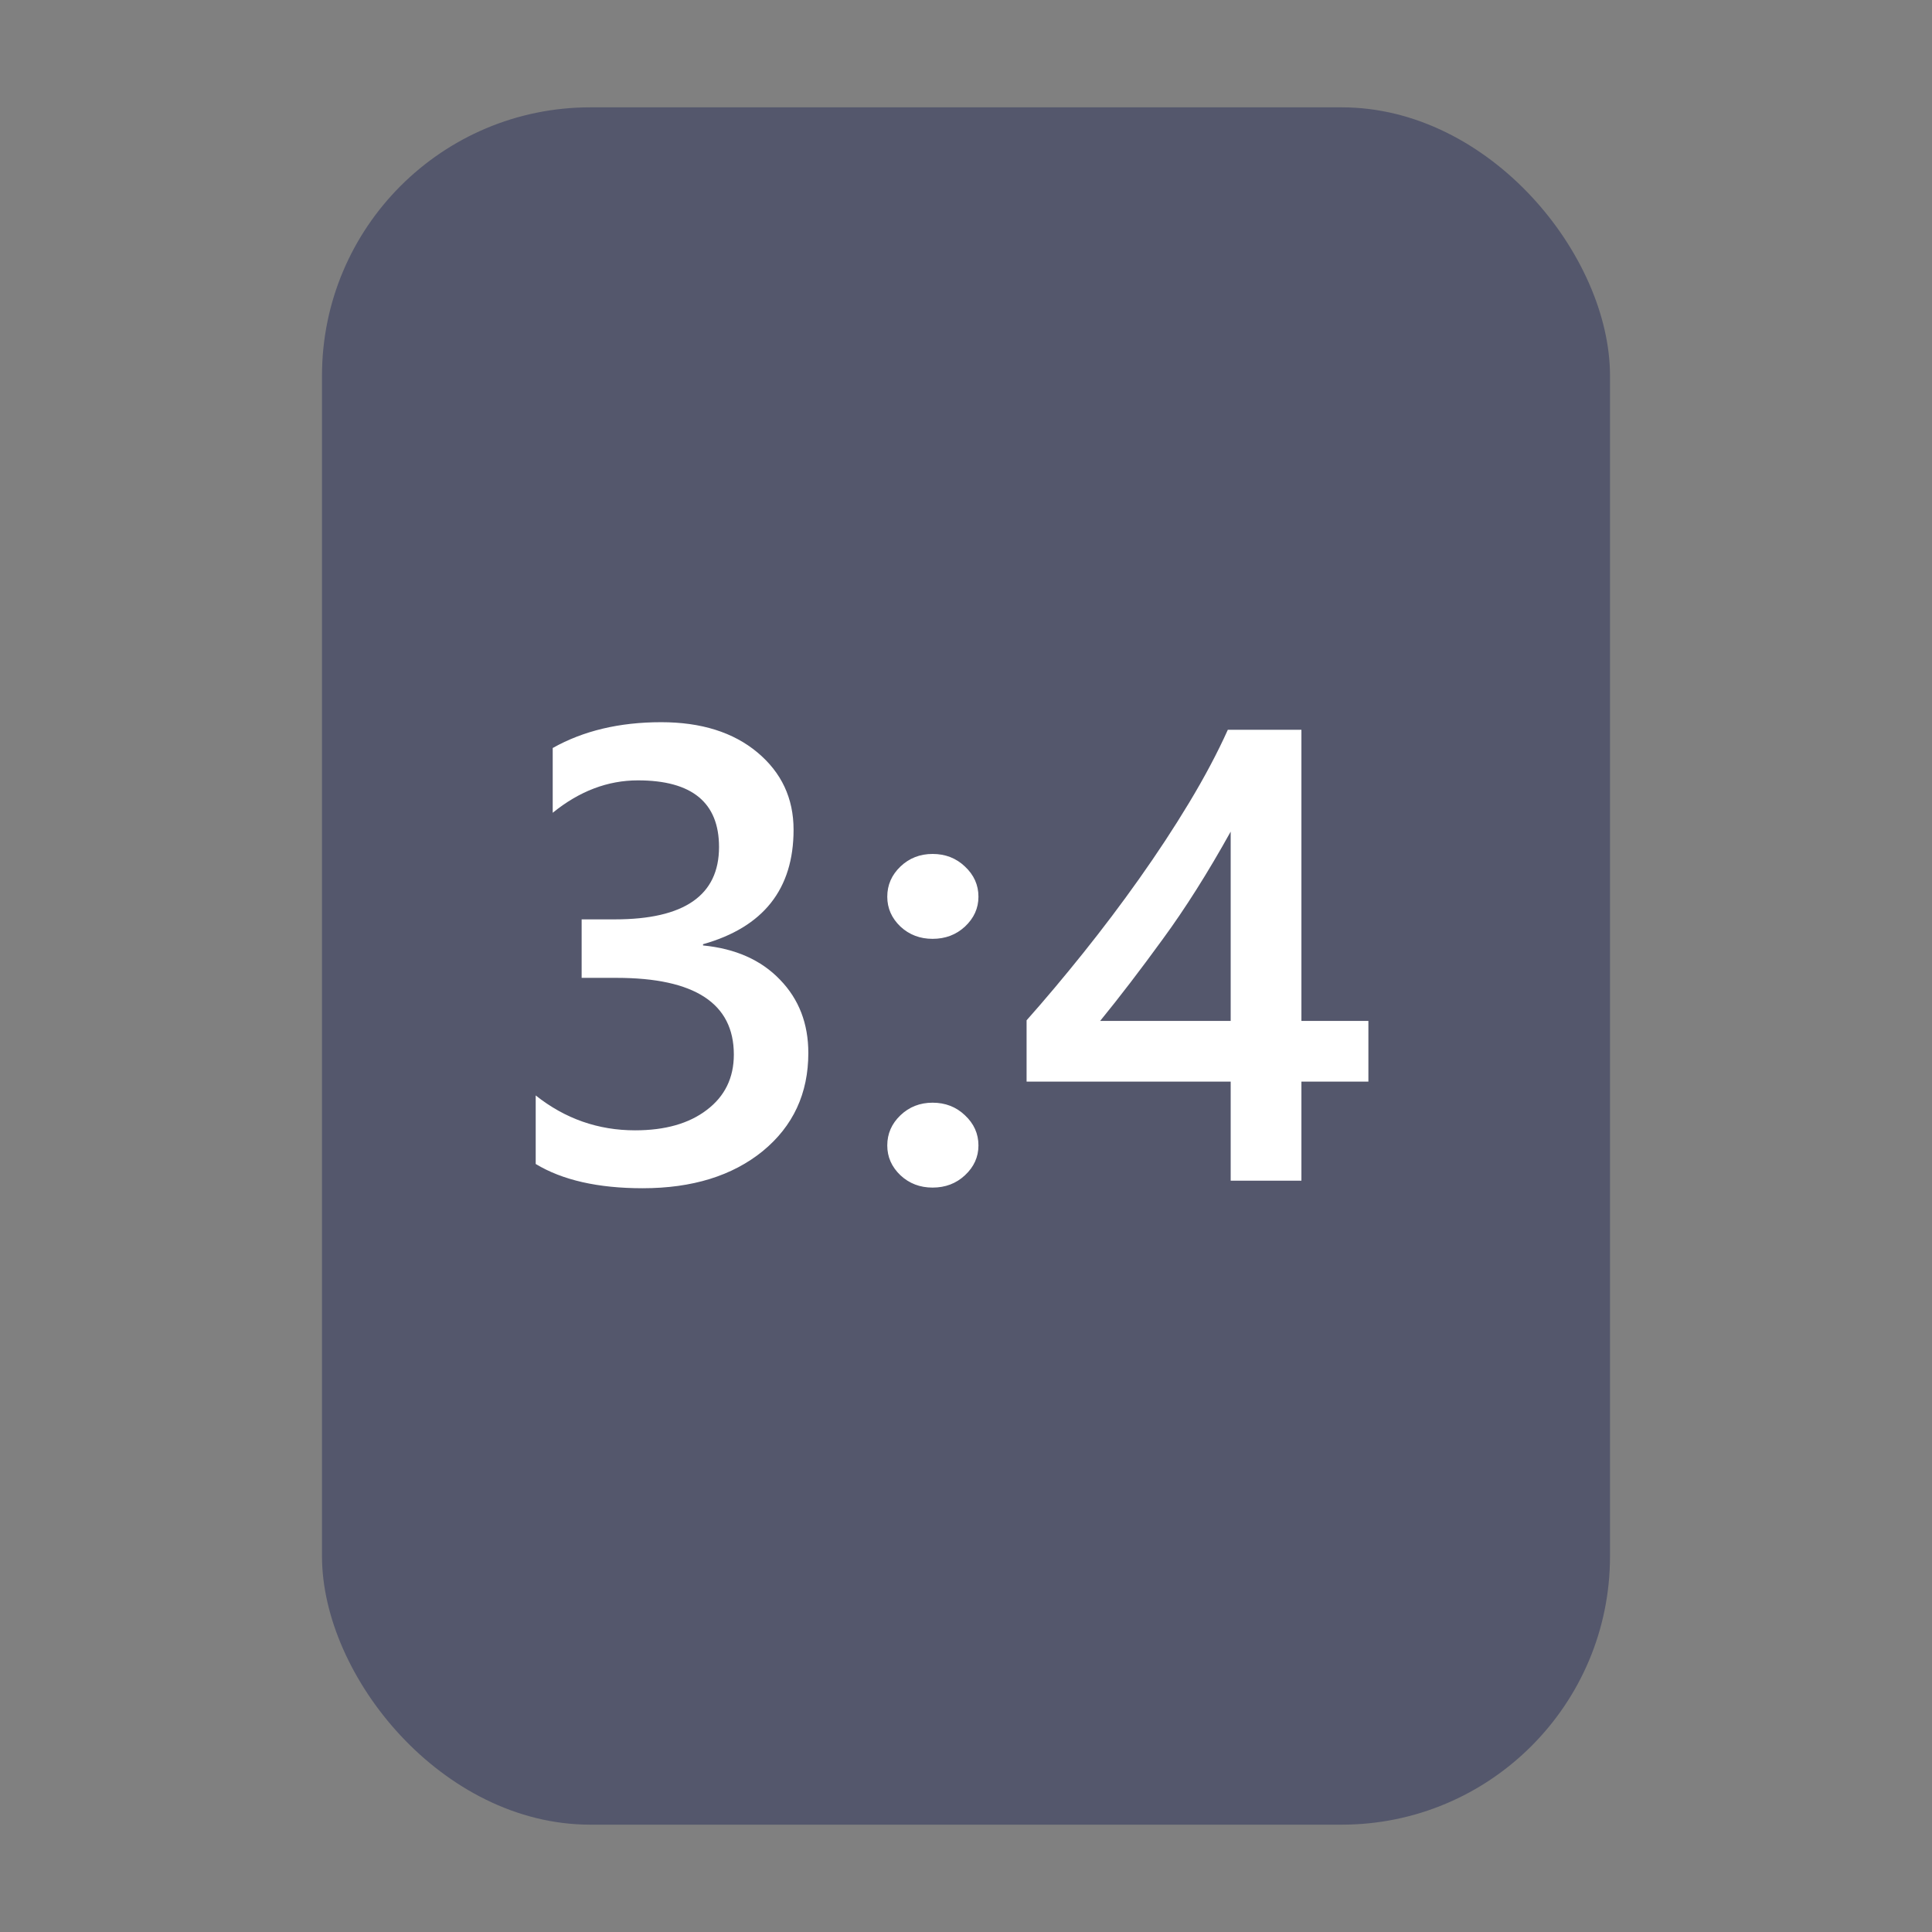
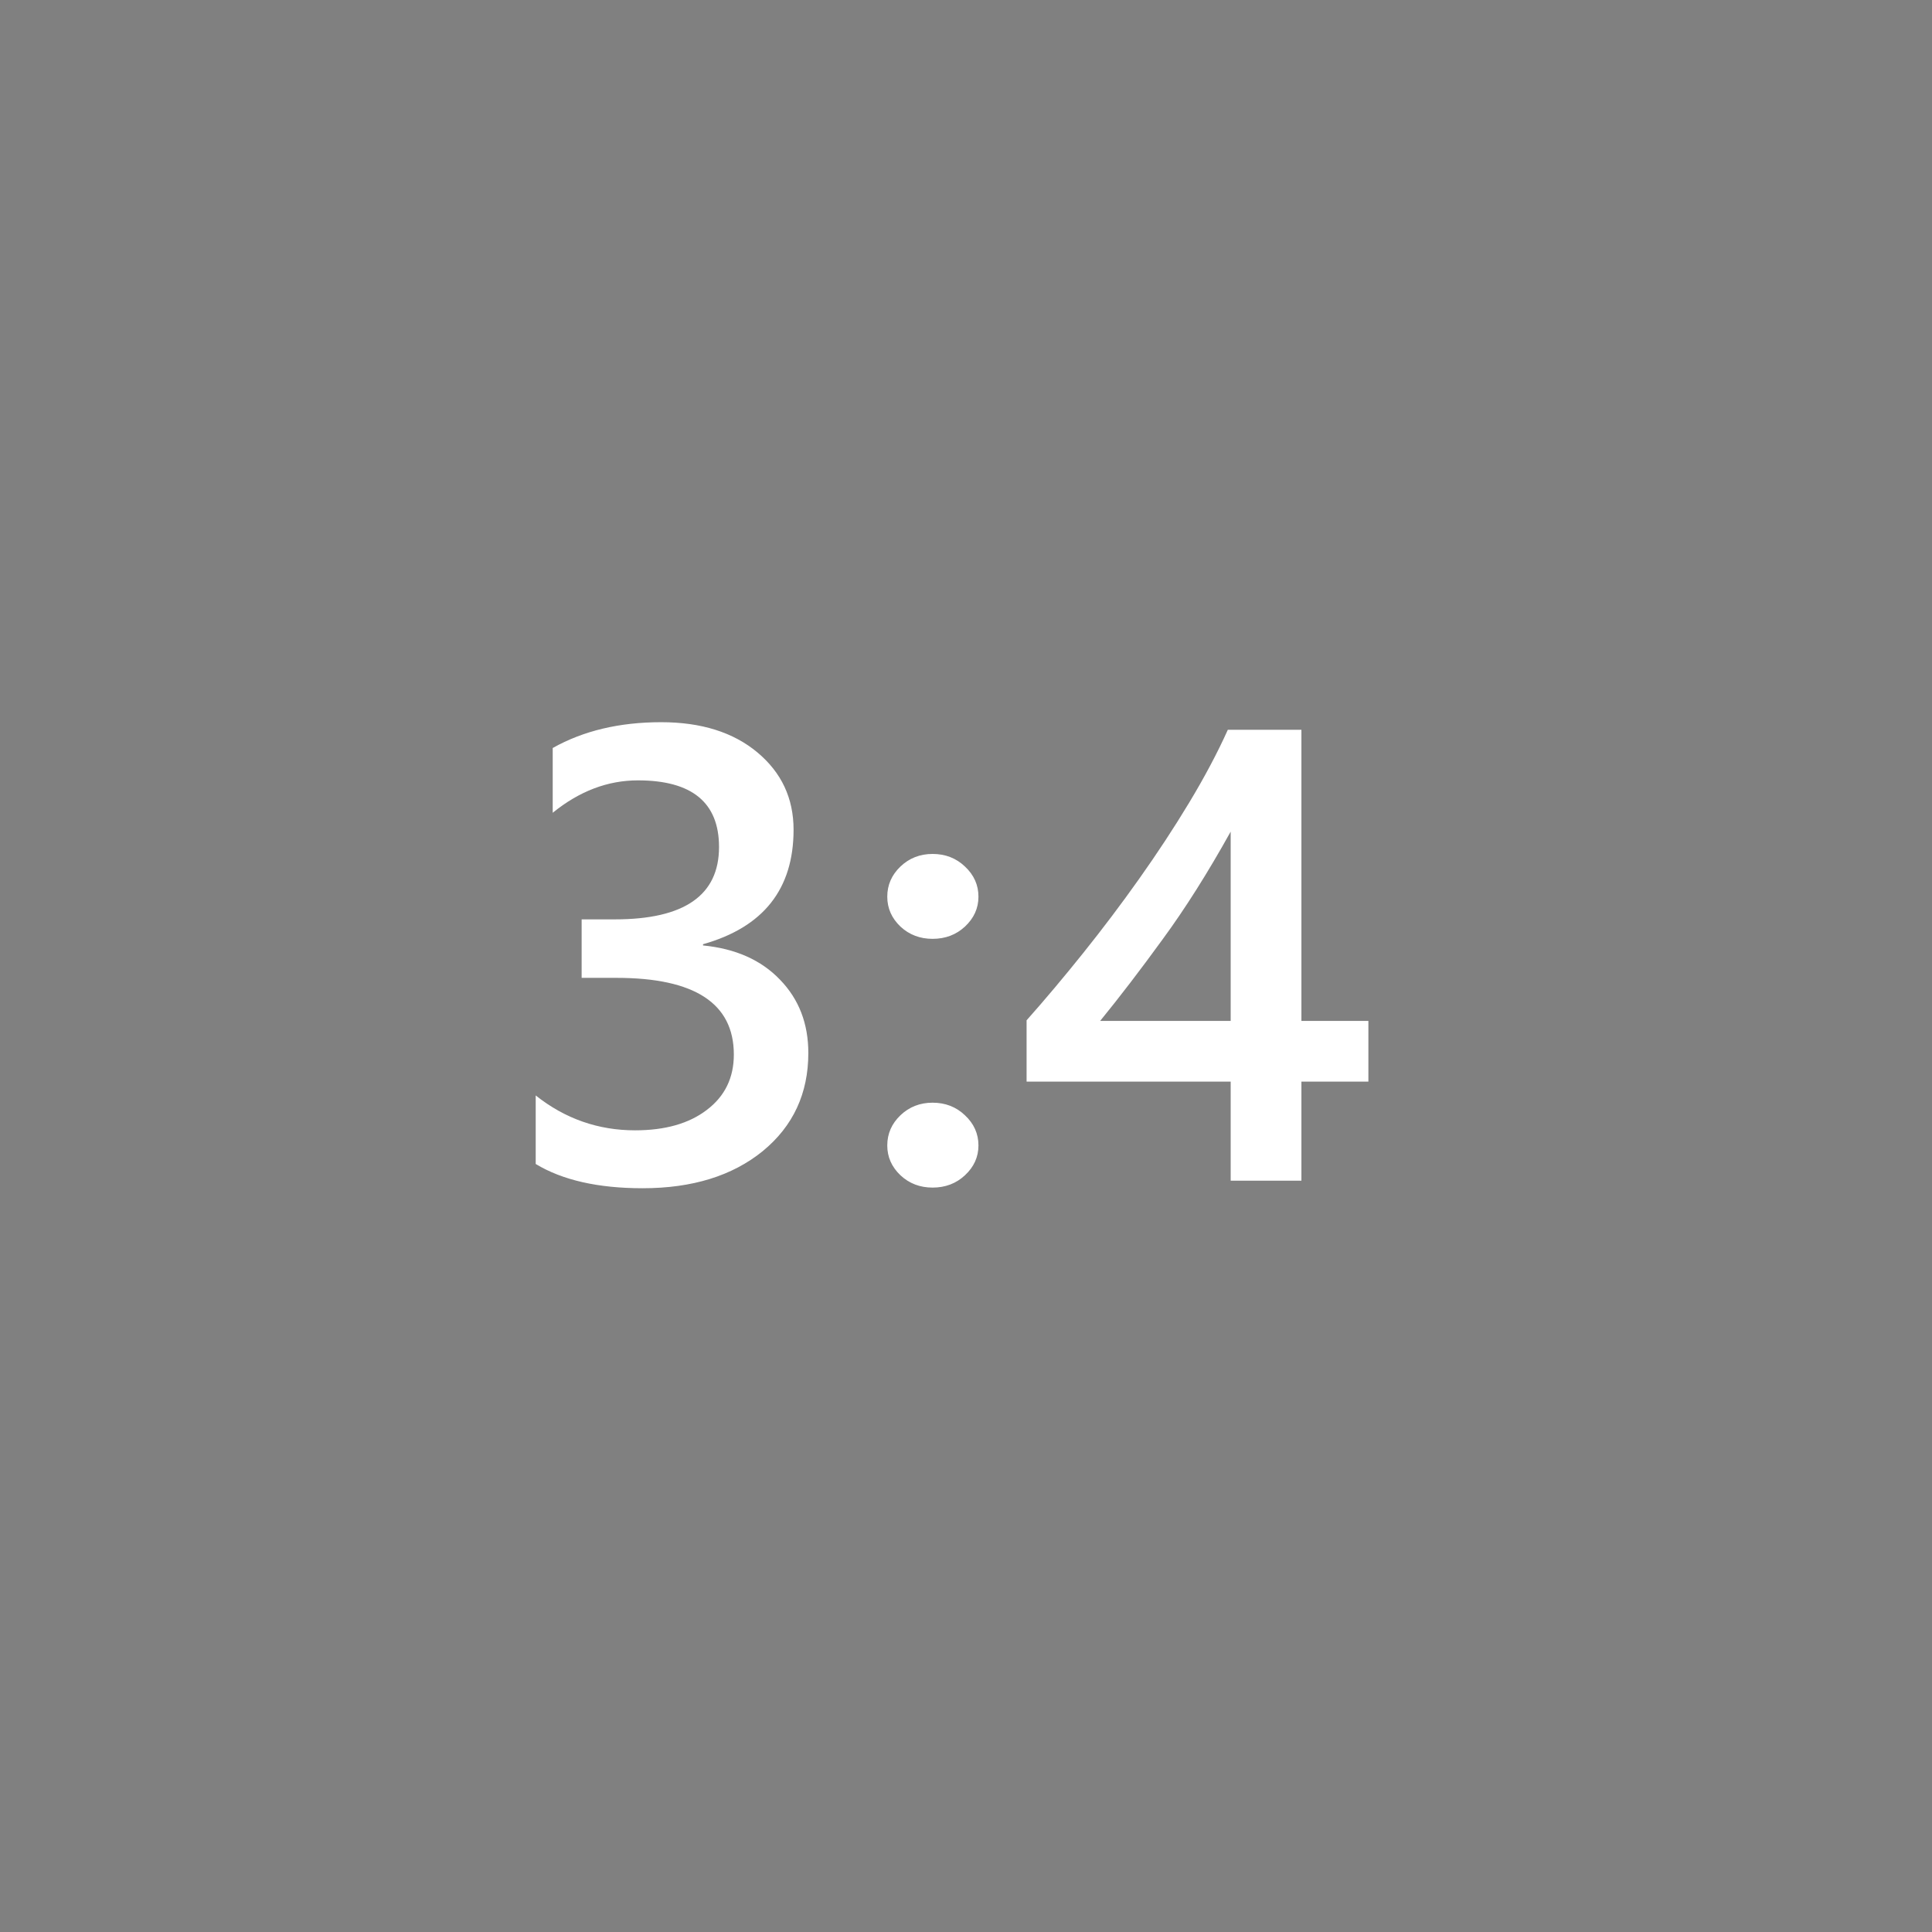
<svg xmlns="http://www.w3.org/2000/svg" width="36" height="36" viewBox="0 0 36 36" fill="none">
  <rect x="0" y="0" width="36" height="36" fill="#808080" stroke="none" />
-   <rect x="6" y="2" width="24" height="32" rx="5" fill="#54576C" />
-   <path d="M9.982 21.689V20.412C10.529 20.846 11.146 21.062 11.834 21.062C12.393 21.062 12.838 20.936 13.17 20.682C13.506 20.428 13.674 20.084 13.674 19.65C13.674 18.697 12.945 18.221 11.488 18.221H10.838V17.131H11.459C12.752 17.131 13.398 16.682 13.398 15.783C13.398 14.955 12.895 14.541 11.887 14.541C11.324 14.541 10.795 14.742 10.299 15.145V13.938C10.869 13.617 11.543 13.457 12.32 13.457C13.066 13.457 13.664 13.645 14.113 14.02C14.562 14.395 14.787 14.875 14.787 15.461C14.787 16.566 14.225 17.277 13.1 17.594V17.617C13.705 17.676 14.184 17.889 14.535 18.256C14.887 18.619 15.062 19.074 15.062 19.621C15.062 20.375 14.779 20.984 14.213 21.449C13.646 21.91 12.9 22.141 11.975 22.141C11.143 22.141 10.479 21.99 9.982 21.689ZM17.377 22.129C17.143 22.129 16.943 22.053 16.779 21.9C16.615 21.744 16.533 21.559 16.533 21.344C16.533 21.125 16.615 20.938 16.779 20.781C16.943 20.625 17.143 20.547 17.377 20.547C17.615 20.547 17.816 20.625 17.98 20.781C18.148 20.938 18.232 21.125 18.232 21.344C18.232 21.559 18.148 21.744 17.98 21.9C17.816 22.053 17.615 22.129 17.377 22.129ZM17.377 17.494C17.143 17.494 16.943 17.418 16.779 17.266C16.615 17.109 16.533 16.924 16.533 16.709C16.533 16.49 16.615 16.303 16.779 16.146C16.943 15.99 17.143 15.912 17.377 15.912C17.615 15.912 17.816 15.99 17.98 16.146C18.148 16.303 18.232 16.49 18.232 16.709C18.232 16.924 18.148 17.109 17.98 17.266C17.816 17.418 17.615 17.494 17.377 17.494ZM24.25 13.598V19.023H25.498V20.154H24.25V22H22.932V20.154H19.129V19.012C19.473 18.625 19.824 18.207 20.184 17.758C20.547 17.305 20.895 16.844 21.227 16.375C21.562 15.902 21.873 15.43 22.158 14.957C22.443 14.484 22.684 14.031 22.879 13.598H24.25ZM22.932 19.023V15.496C22.506 16.262 22.084 16.93 21.666 17.5C21.252 18.07 20.863 18.578 20.5 19.023H22.932Z" fill="white" />
+   <path d="M9.982 21.689V20.412C10.529 20.846 11.146 21.062 11.834 21.062C12.393 21.062 12.838 20.936 13.17 20.682C13.506 20.428 13.674 20.084 13.674 19.65C13.674 18.697 12.945 18.221 11.488 18.221H10.838V17.131H11.459C12.752 17.131 13.398 16.682 13.398 15.783C13.398 14.955 12.895 14.541 11.887 14.541C11.324 14.541 10.795 14.742 10.299 15.145V13.938C10.869 13.617 11.543 13.457 12.32 13.457C13.066 13.457 13.664 13.645 14.113 14.02C14.562 14.395 14.787 14.875 14.787 15.461C14.787 16.566 14.225 17.277 13.1 17.594V17.617C13.705 17.676 14.184 17.889 14.535 18.256C14.887 18.619 15.062 19.074 15.062 19.621C15.062 20.375 14.779 20.984 14.213 21.449C13.646 21.91 12.9 22.141 11.975 22.141C11.143 22.141 10.479 21.99 9.982 21.689ZM17.377 22.129C17.143 22.129 16.943 22.053 16.779 21.9C16.615 21.744 16.533 21.559 16.533 21.344C16.533 21.125 16.615 20.938 16.779 20.781C16.943 20.625 17.143 20.547 17.377 20.547C17.615 20.547 17.816 20.625 17.98 20.781C18.148 20.938 18.232 21.125 18.232 21.344C18.232 21.559 18.148 21.744 17.98 21.9C17.816 22.053 17.615 22.129 17.377 22.129M17.377 17.494C17.143 17.494 16.943 17.418 16.779 17.266C16.615 17.109 16.533 16.924 16.533 16.709C16.533 16.49 16.615 16.303 16.779 16.146C16.943 15.99 17.143 15.912 17.377 15.912C17.615 15.912 17.816 15.99 17.98 16.146C18.148 16.303 18.232 16.49 18.232 16.709C18.232 16.924 18.148 17.109 17.98 17.266C17.816 17.418 17.615 17.494 17.377 17.494ZM24.25 13.598V19.023H25.498V20.154H24.25V22H22.932V20.154H19.129V19.012C19.473 18.625 19.824 18.207 20.184 17.758C20.547 17.305 20.895 16.844 21.227 16.375C21.562 15.902 21.873 15.43 22.158 14.957C22.443 14.484 22.684 14.031 22.879 13.598H24.25ZM22.932 19.023V15.496C22.506 16.262 22.084 16.93 21.666 17.5C21.252 18.07 20.863 18.578 20.5 19.023H22.932Z" fill="white" />
</svg>